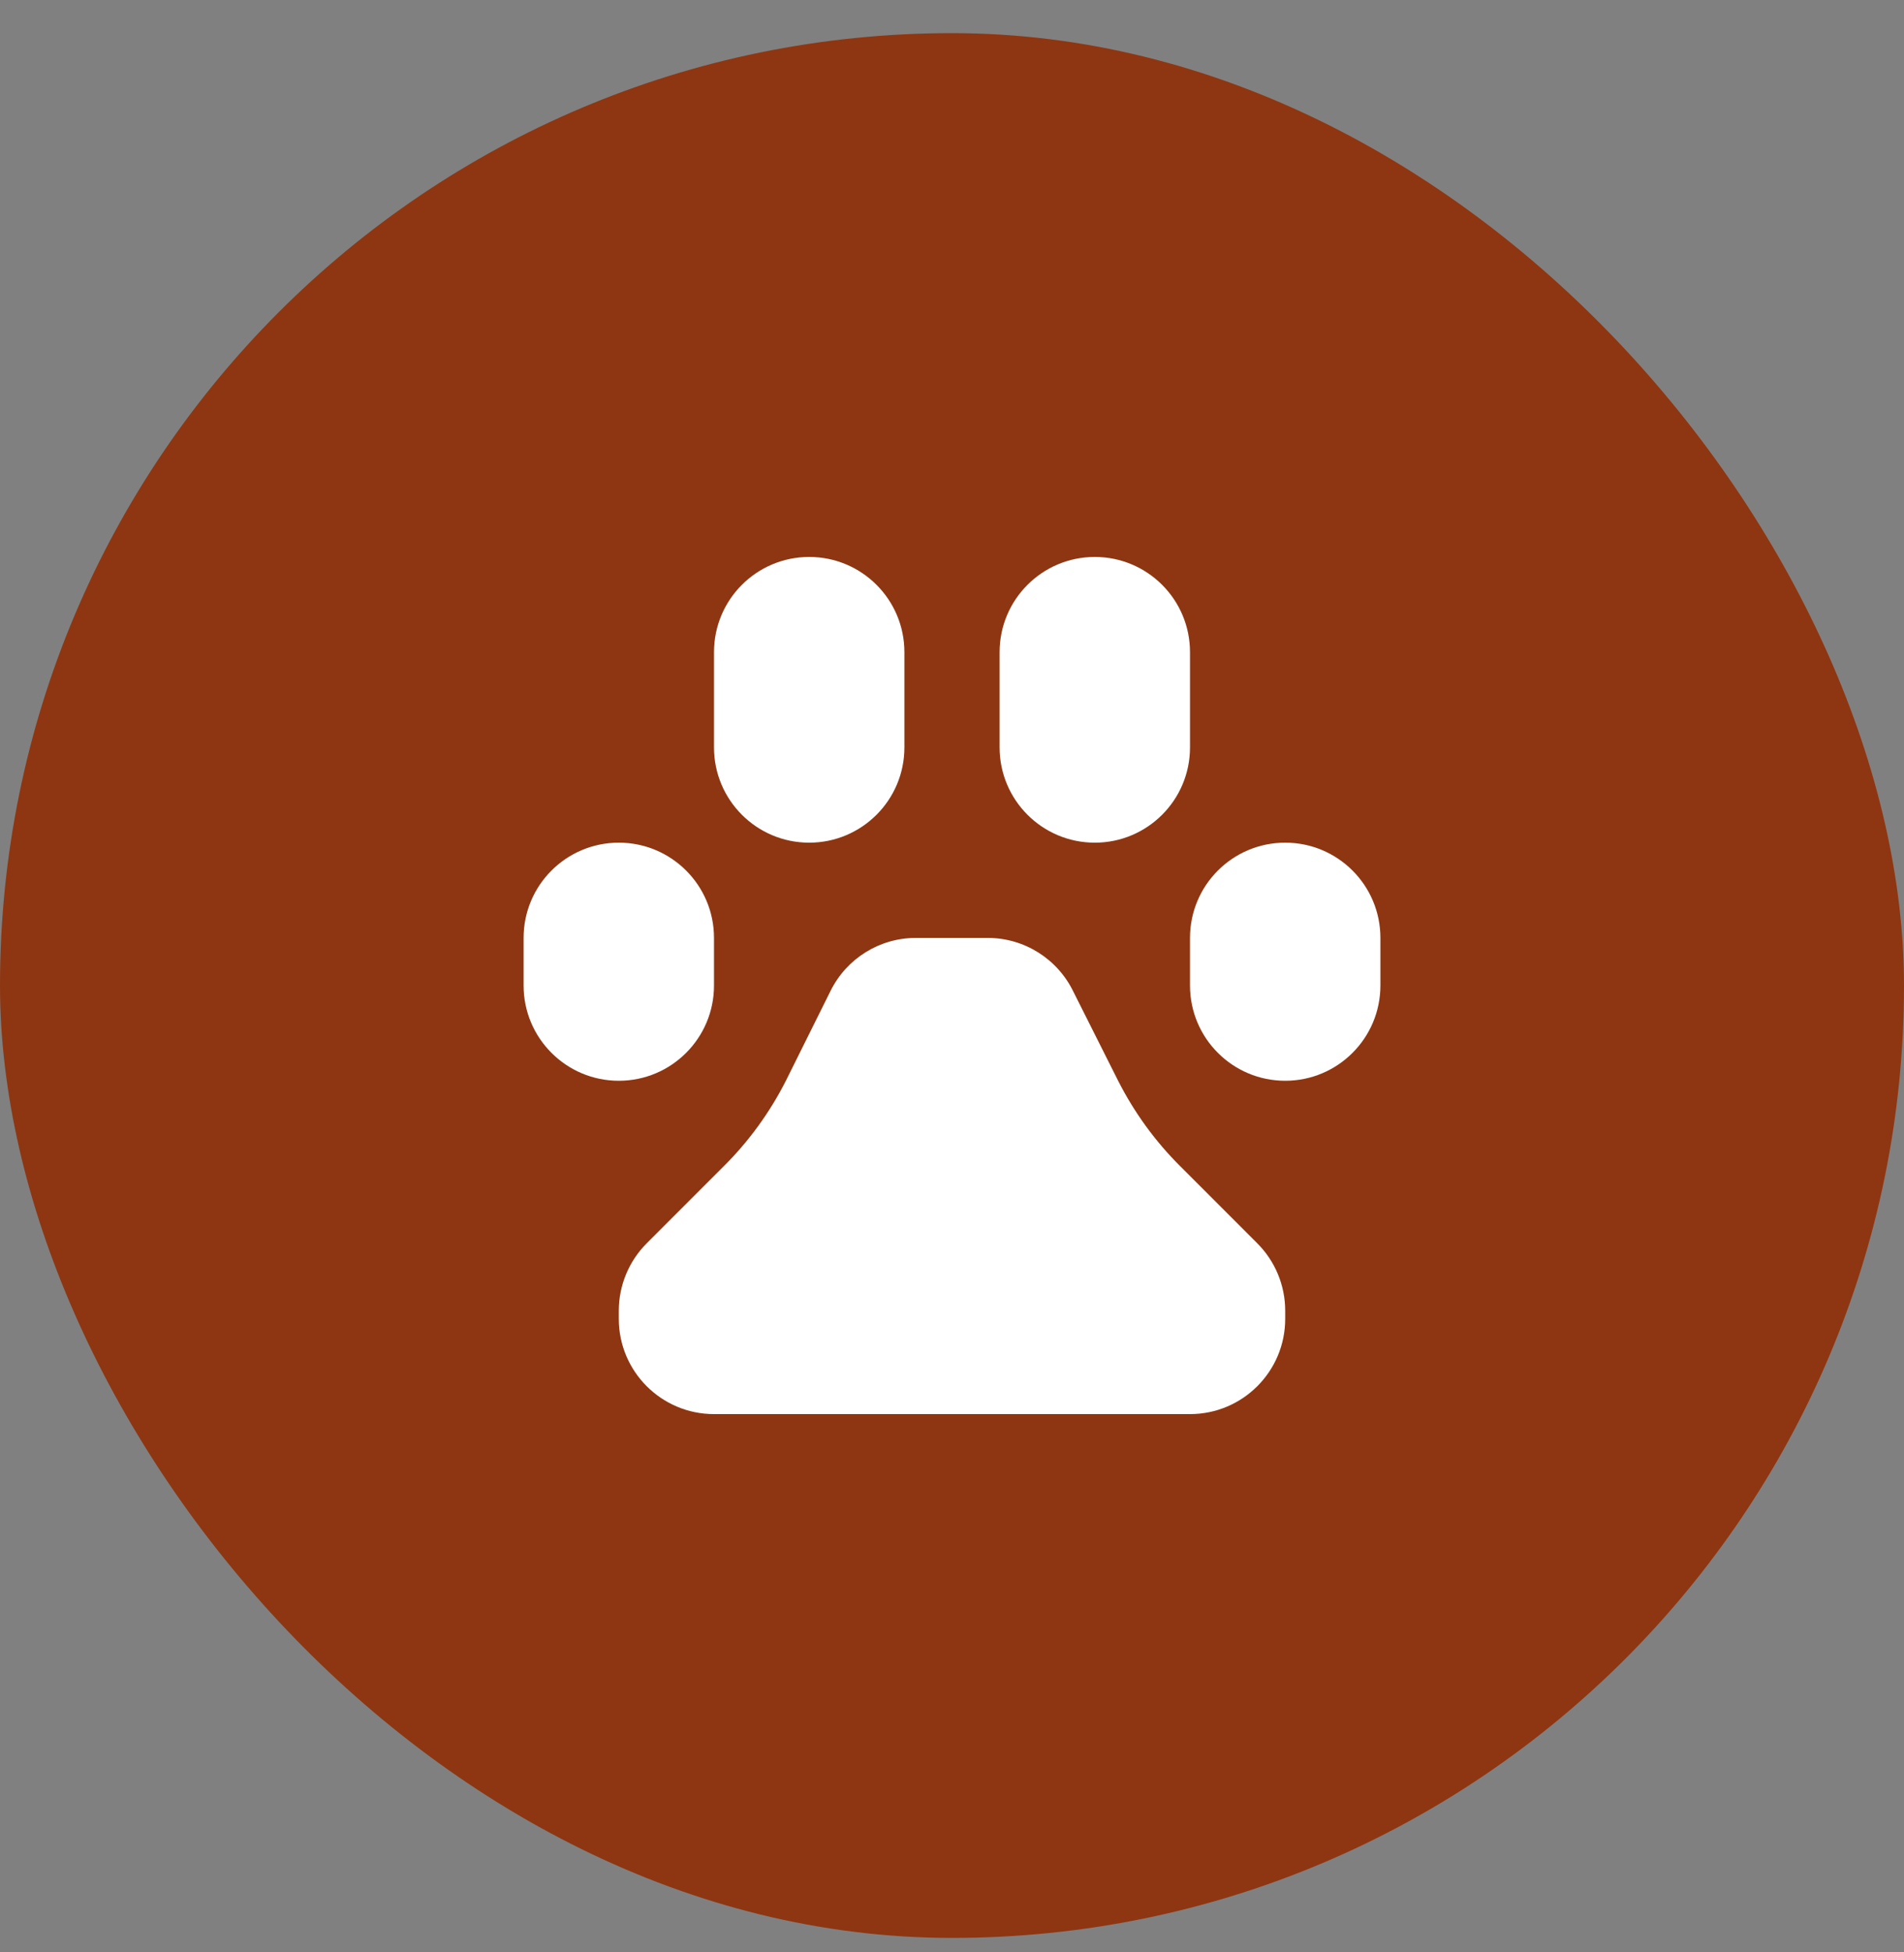
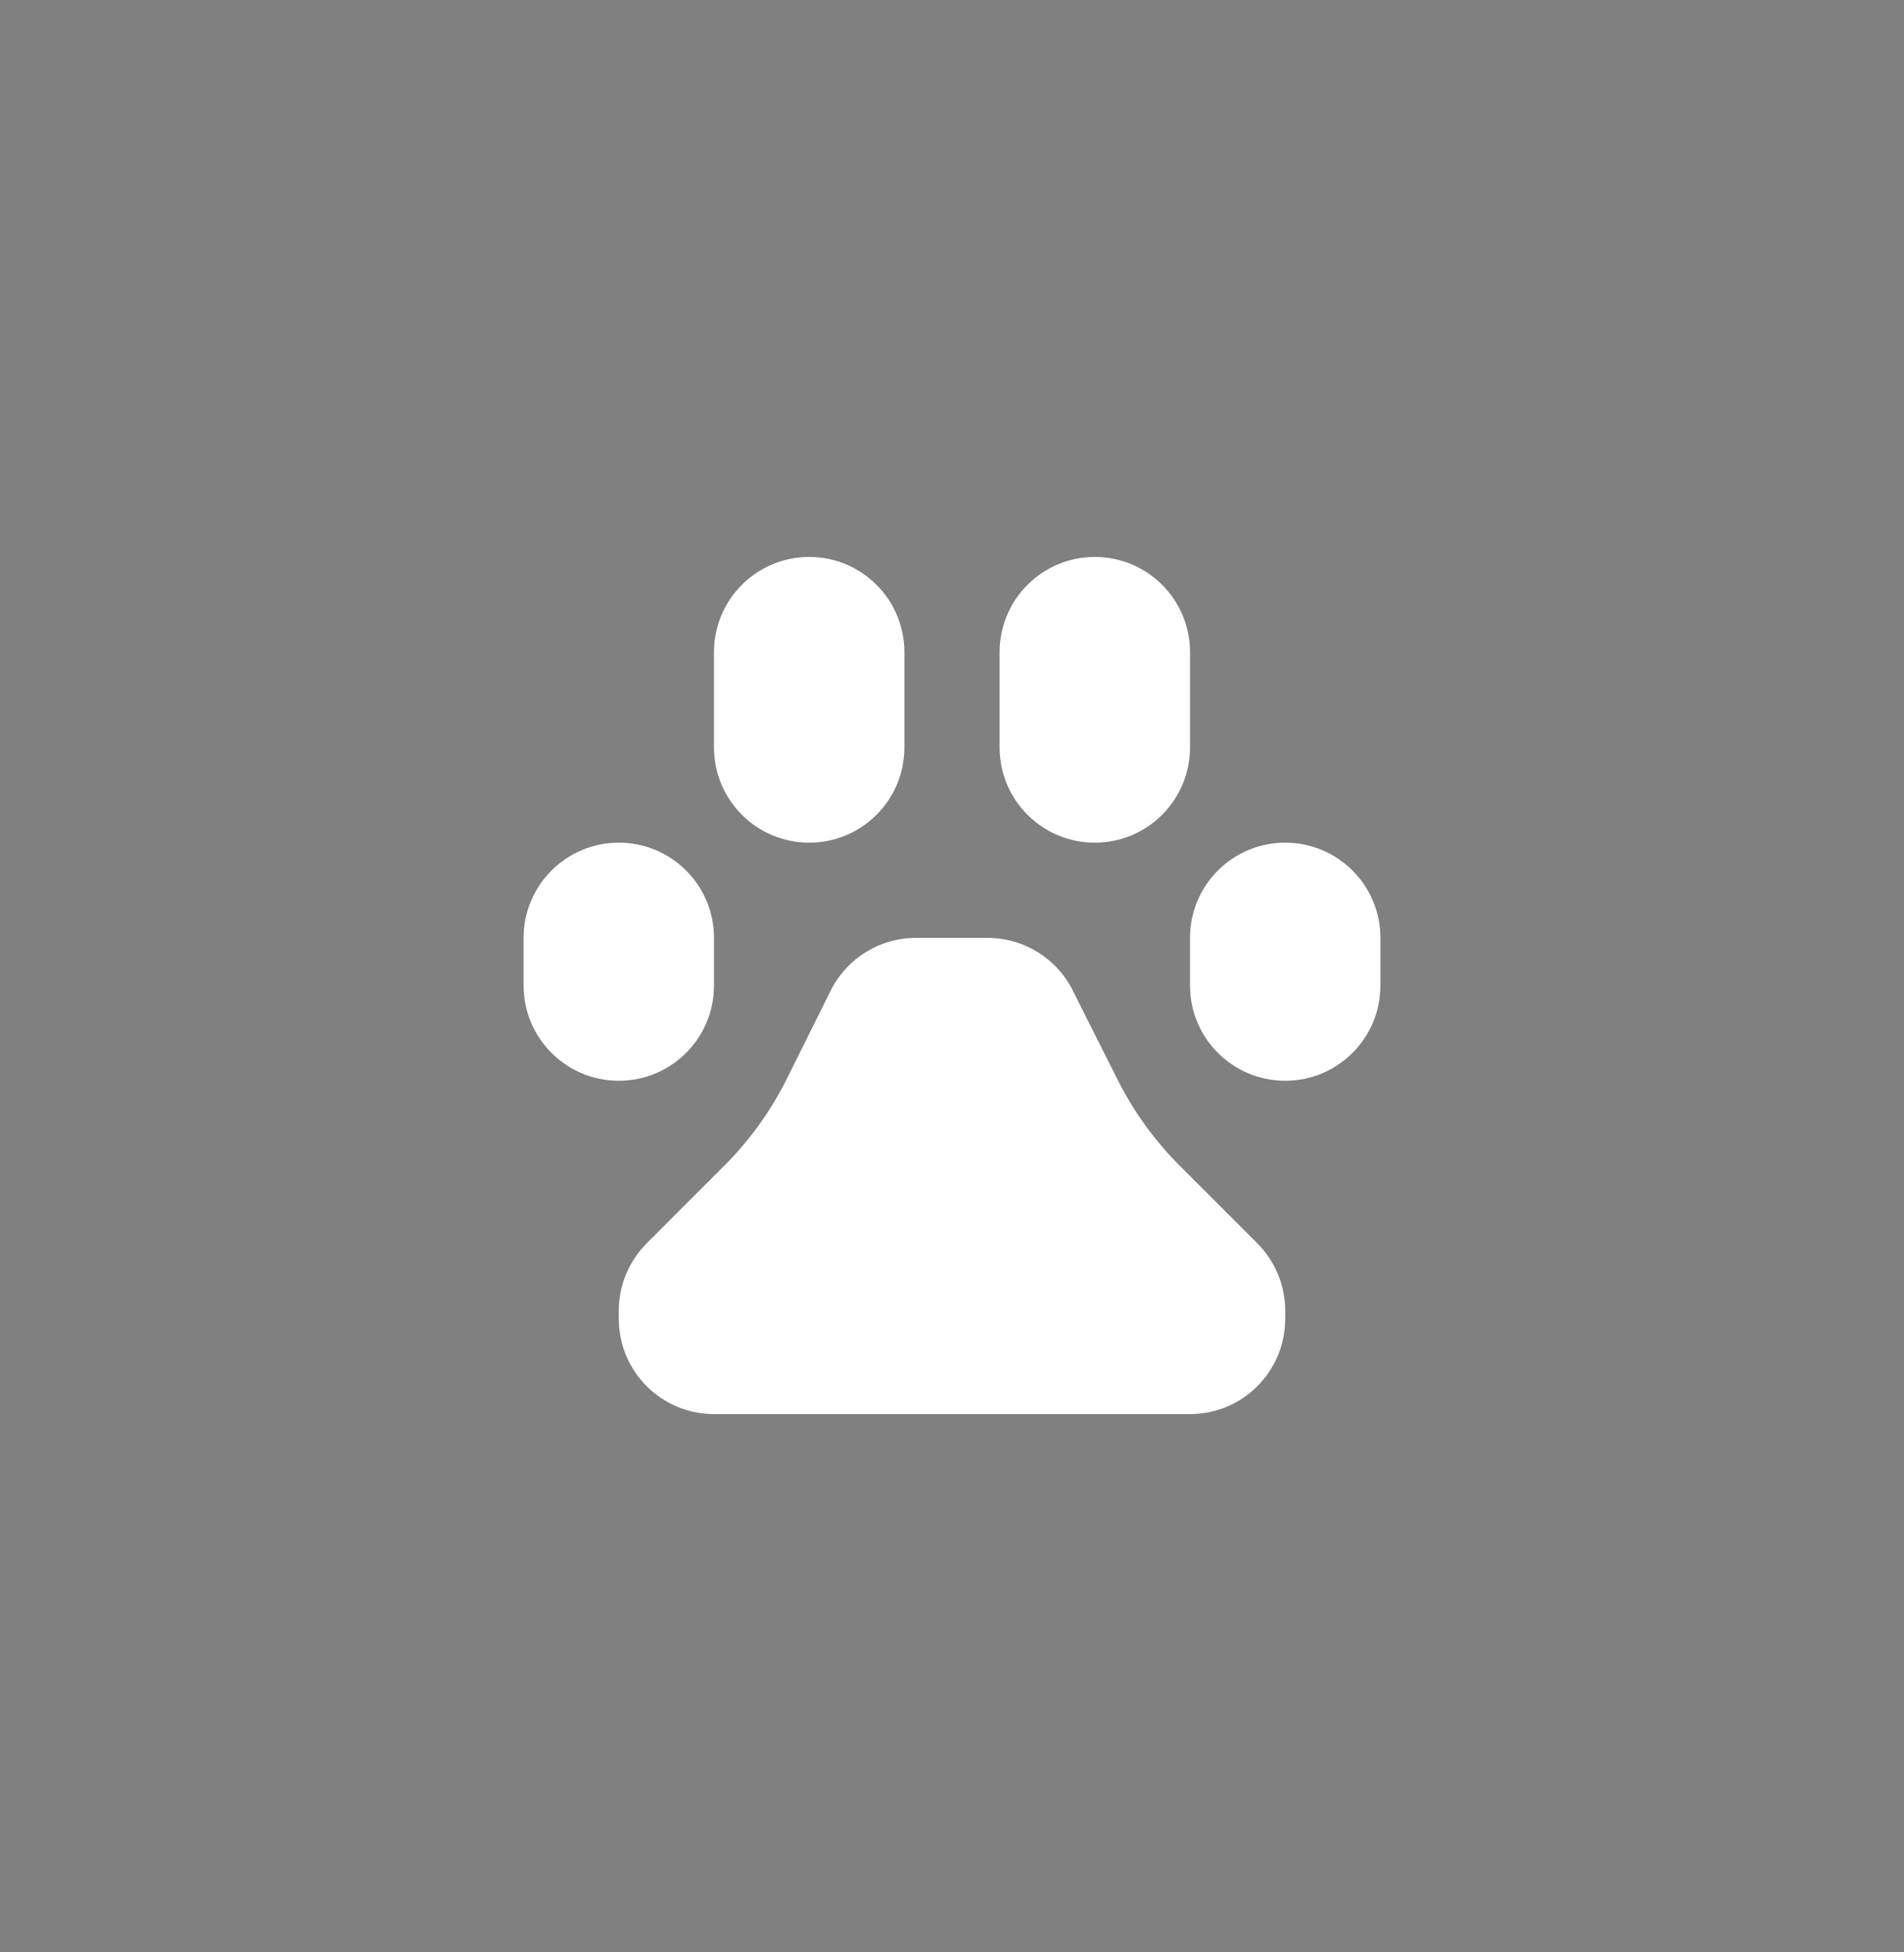
<svg xmlns="http://www.w3.org/2000/svg" width="40" height="41" viewBox="0 0 40 41" fill="none">
  <rect x="0" y="0" width="40" height="41" fill="#808080" stroke="none" />
-   <rect y="0.696" width="40" height="40" rx="20" fill="#8E3611" />
  <path fill-rule="evenodd" clip-rule="evenodd" d="M15 15.696V13.696C15 12.591 15.895 11.696 17 11.696C18.105 11.696 19 12.591 19 13.696V15.696C19 16.8 18.105 17.696 17 17.696C15.895 17.696 15 16.8 15 15.696ZM23 17.696C24.105 17.696 25 16.8 25 15.696V13.696C25 12.591 24.105 11.696 23 11.696C21.895 11.696 21 12.591 21 13.696V15.696C21 16.8 21.895 17.696 23 17.696ZM15 19.696V20.696C15 21.8 14.105 22.696 13 22.696C11.895 22.696 11 21.8 11 20.696V19.696C11 18.591 11.895 17.696 13 17.696C14.105 17.696 15 18.591 15 19.696ZM27 17.696C25.895 17.696 25 18.591 25 19.696V20.696C25 21.8 25.895 22.696 27 22.696C28.105 22.696 29 21.8 29 20.696V19.696C29 18.591 28.105 17.696 27 17.696ZM23.49 22.696C23.828 23.362 24.27 23.97 24.8 24.496L26.41 26.106C26.788 26.482 27 26.993 27 27.526V27.696C27 28.8 26.105 29.696 25 29.696H15C13.895 29.696 13 28.8 13 27.696V27.526C13 26.993 13.212 26.482 13.59 26.106L15.2 24.496C15.73 23.97 16.172 23.362 16.51 22.696L17.45 20.806C17.788 20.126 18.481 19.696 19.24 19.696H20.76C21.523 19.7 22.218 20.138 22.55 20.826L23.49 22.696Z" fill="white" />
</svg>